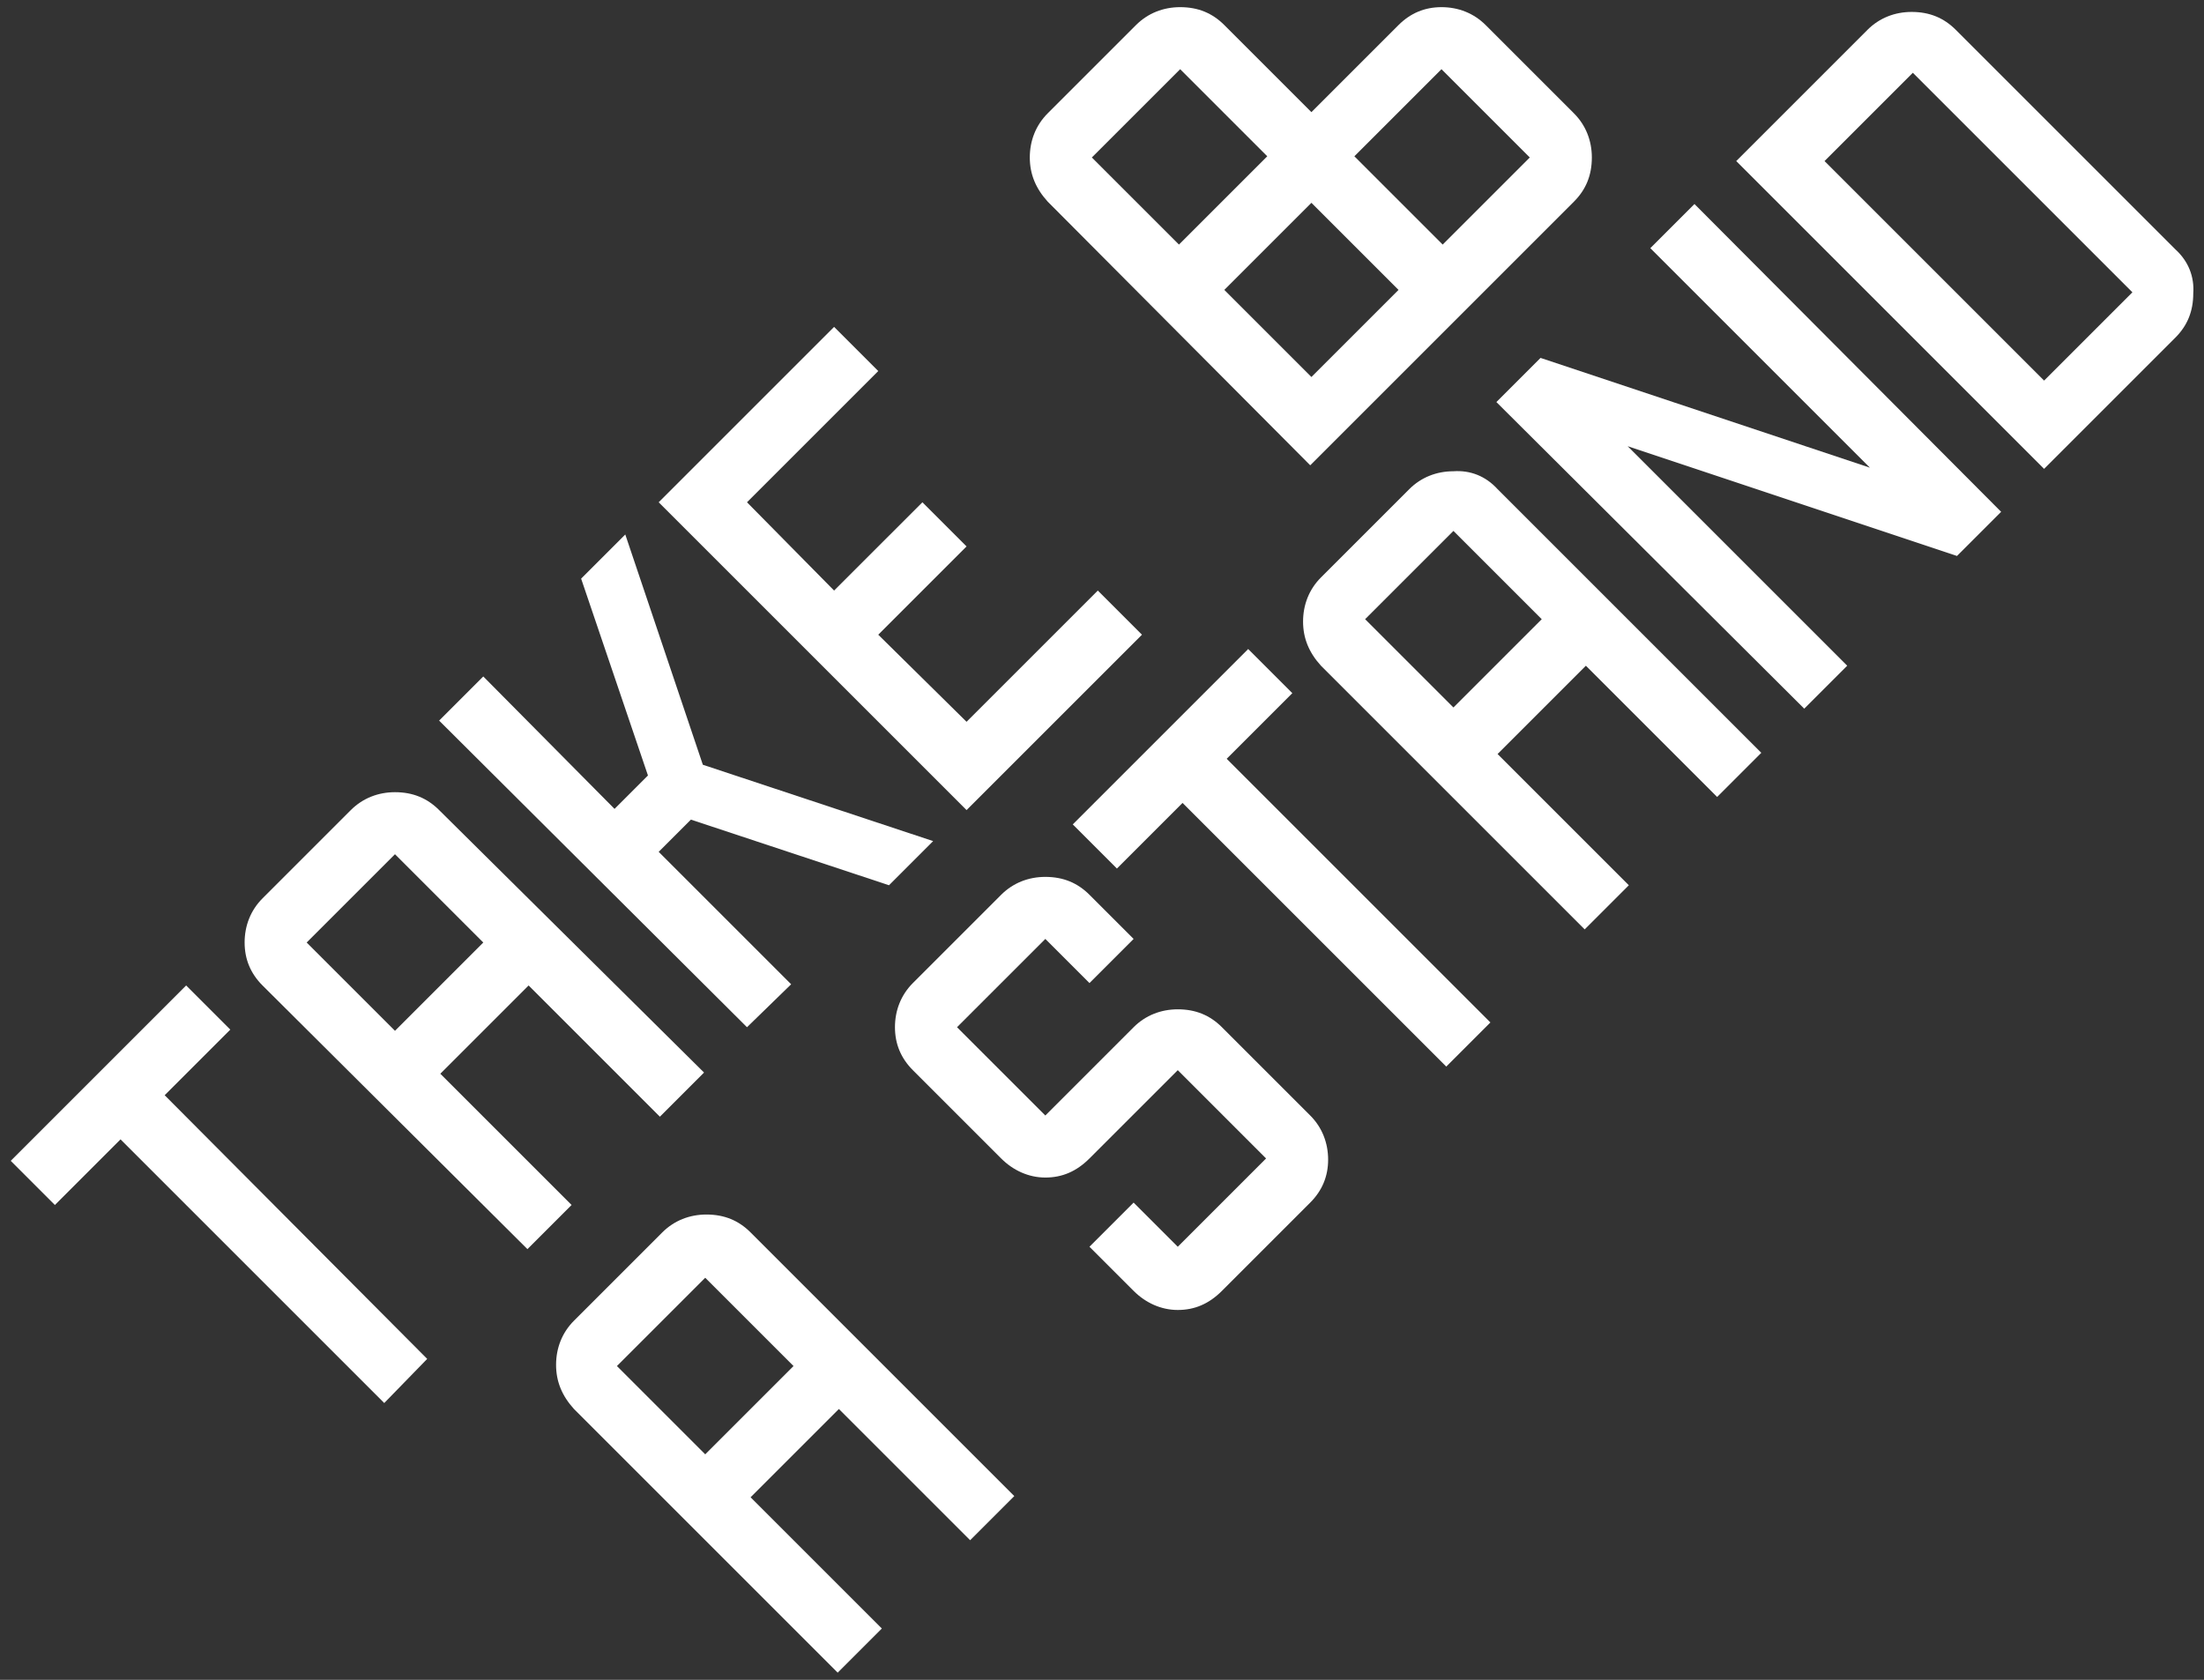
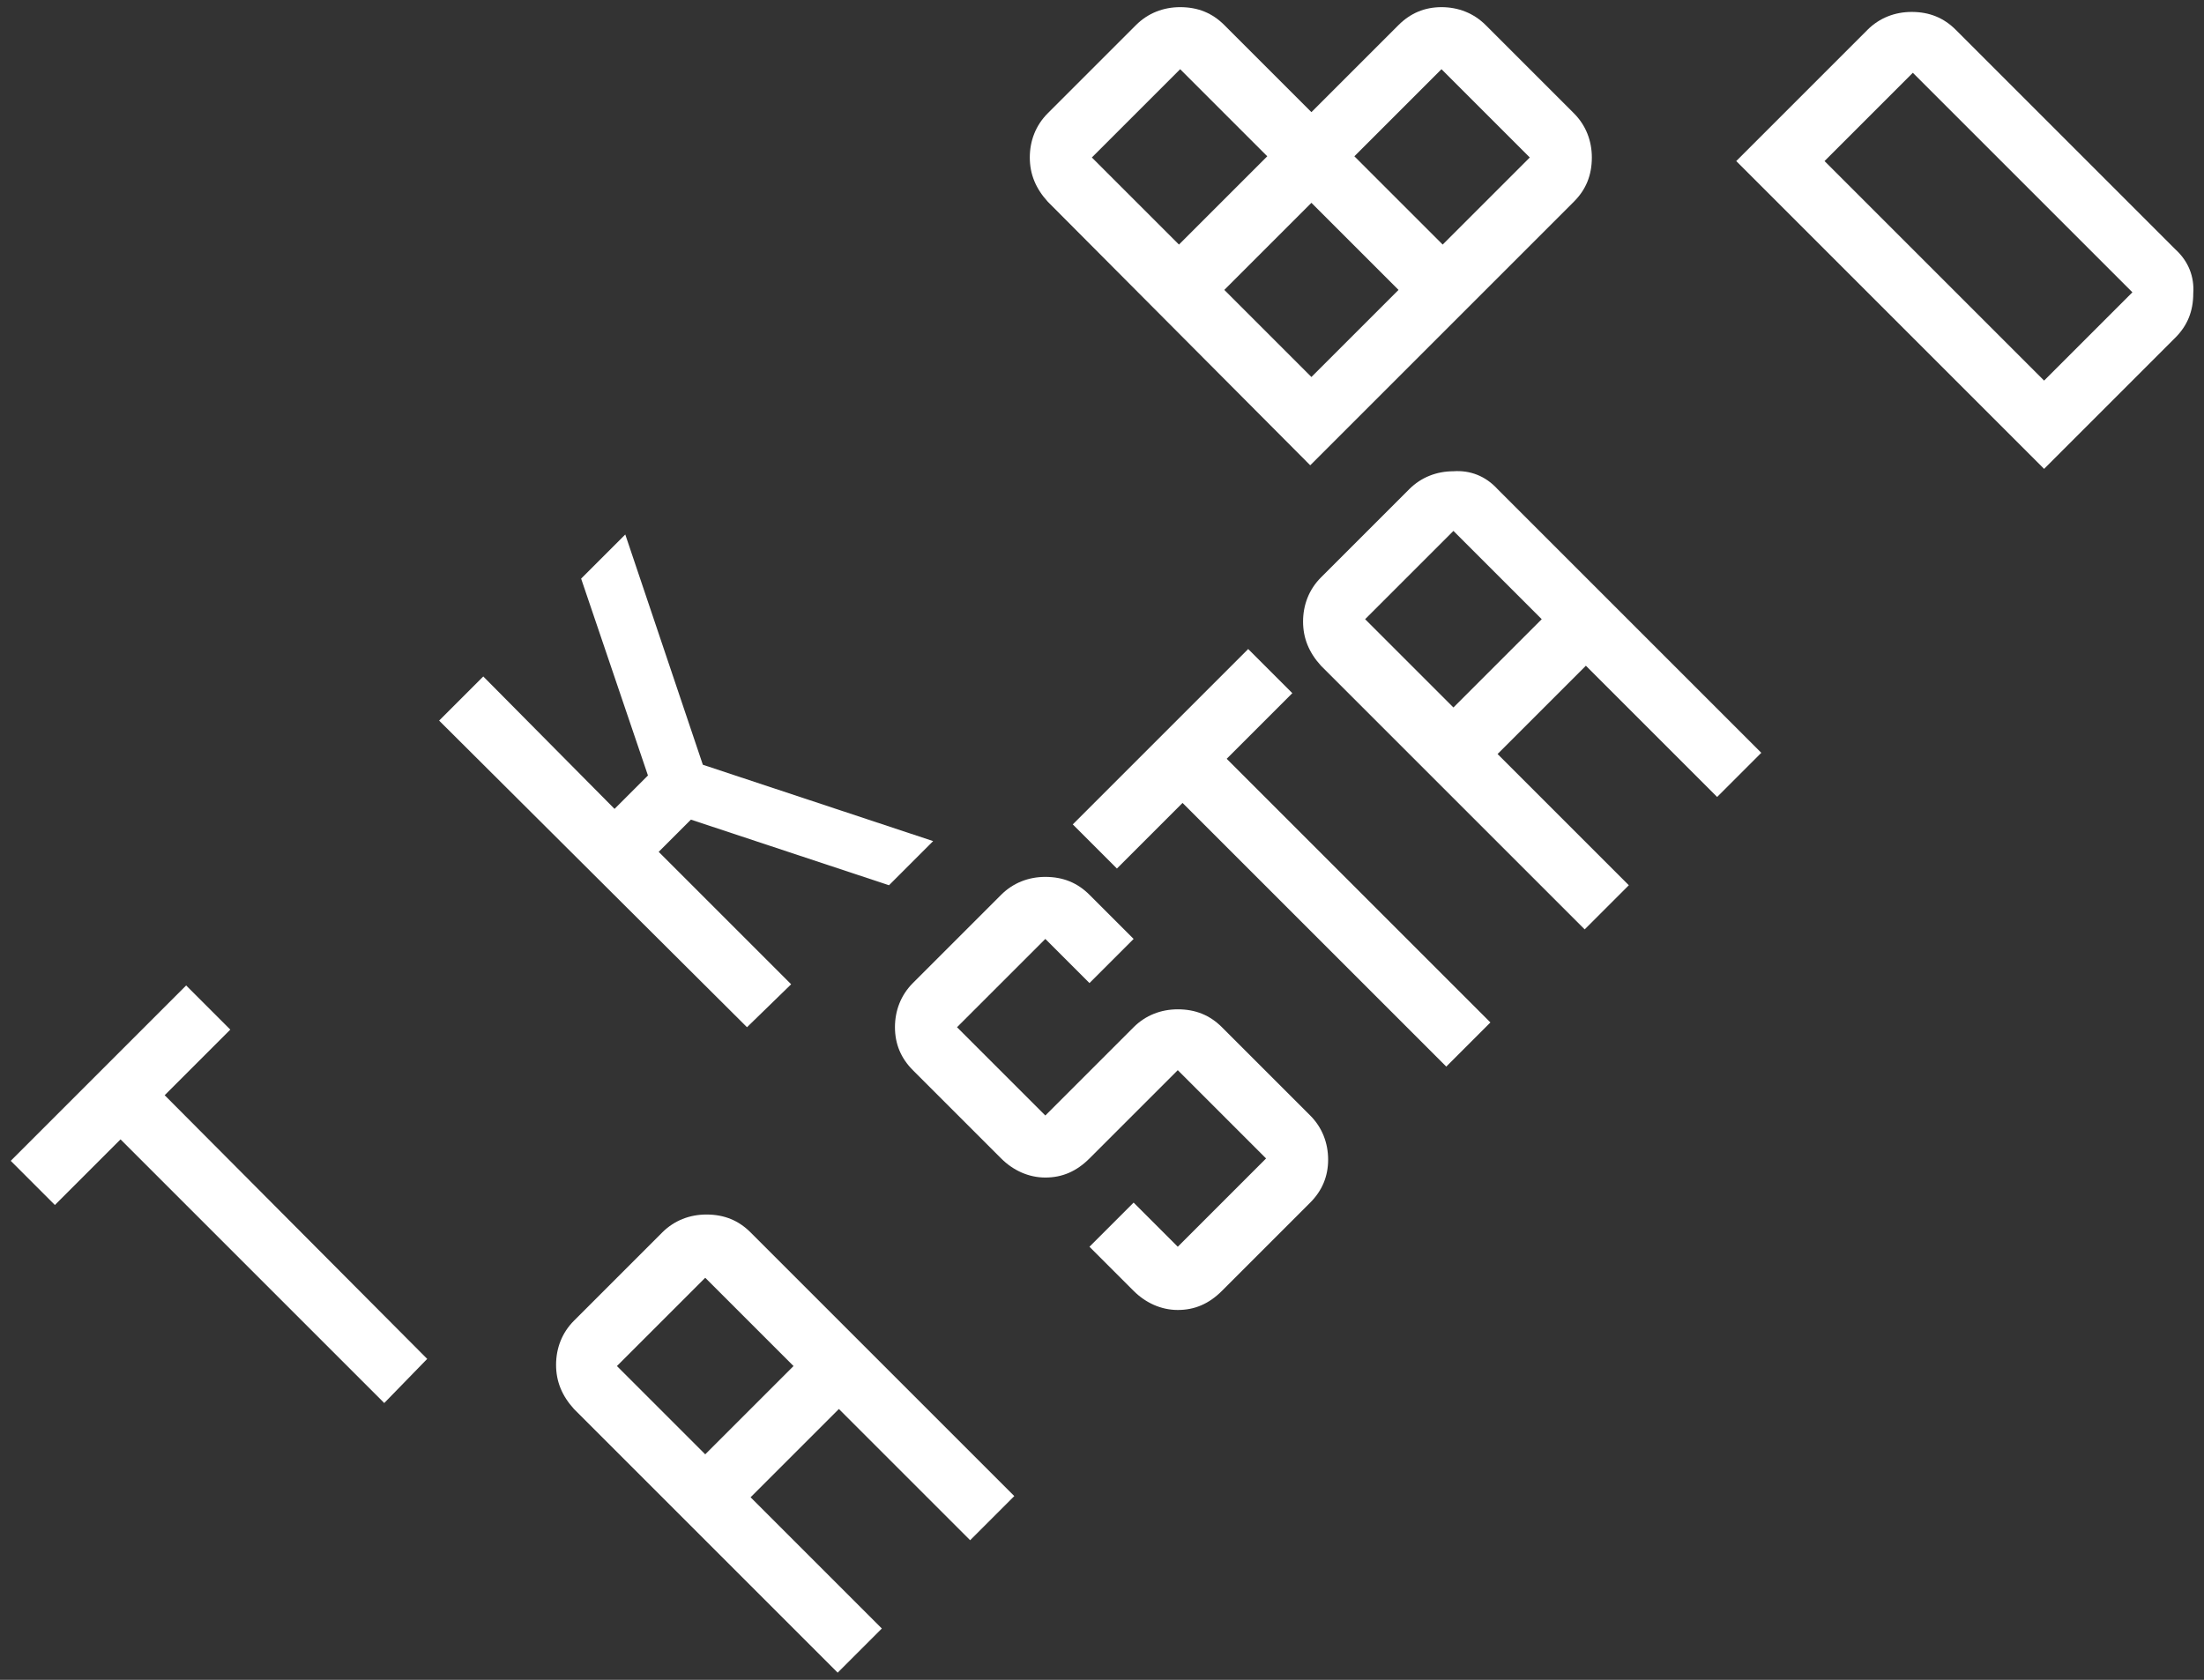
<svg xmlns="http://www.w3.org/2000/svg" version="1.1" id="Ebene_1" x="0px" y="0px" viewBox="0 0 184.7 140.8" enable-background="new 0 0 184.7 140.8" xml:space="preserve">
  <rect x="0" y="0" width="184.7" height="140.8" fill="#333333" stroke="none" />
  <g>
    <polygon fill="#FFFFFF" points="0.9,97.3 4.6,101 10.1,95.5 32.2,117.6 35.8,113.9 13.8,91.8 19.3,86.3 15.6,82.6  " />
    <polygon fill="#FFFFFF" points="66.3,82.5 55.2,71.4 57.9,68.7 74.5,74.2 78.2,70.5 58.9,64.1 52.4,44.8 48.7,48.5 54.3,65    51.5,67.8 40.5,56.7 36.8,60.4 62.6,86.1  " />
-     <polygon fill="#FFFFFF" points="95.7,53.2 92,49.5 81,60.5 73.6,53.2 81,45.8 77.3,42.1 69.9,49.5 62.6,42.1 73.6,31.1 69.9,27.4    55.2,42.1 81,67.9  " />
    <g>
      <path fill="#FFFFFF" d="M98.9,5.8l7.3,7.3l-7.4,7.4l-7.3-7.3L98.9,5.8z M120.8,5.8l7.4,7.4l-7.3,7.3l-7.4-7.4L120.8,5.8z     M109.9,31.6l-7.3-7.3l7.3-7.3l7.3,7.3L109.9,31.6z M109.8,39l22.1-22.1c1-1,1.5-2.2,1.5-3.7c0-1.4-0.5-2.7-1.5-3.7l-7.4-7.4    c-1-1-2.3-1.5-3.7-1.5c-1.4,0-2.6,0.5-3.6,1.5l-7.3,7.3l-7.3-7.3c-1-1-2.2-1.5-3.7-1.5c-1.4,0-2.7,0.5-3.7,1.5l-7.4,7.4    c-1,1-1.5,2.3-1.5,3.7c0,1.4,0.5,2.6,1.5,3.7L109.8,39z" />
      <path fill="#FFFFFF" d="M102.4,86.1c-1-1-2.2-1.5-3.7-1.5c-1.4,0-2.7,0.5-3.7,1.5l-7.4,7.4l-7.4-7.4l7.4-7.4l3.7,3.7l3.7-3.7    l-3.7-3.7c-1-1-2.2-1.5-3.7-1.5c-1.4,0-2.7,0.5-3.7,1.5l-7.4,7.4c-1,1-1.5,2.3-1.5,3.7c0,1.4,0.5,2.6,1.5,3.6l7.4,7.4    c1,1,2.3,1.6,3.7,1.6c1.4,0,2.6-0.5,3.7-1.6l7.4-7.4l7.4,7.4l-7.4,7.4l-3.7-3.7l-3.7,3.7l3.7,3.7c1,1,2.3,1.6,3.7,1.6    c1.4,0,2.6-0.5,3.7-1.6l7.4-7.4c1-1,1.5-2.2,1.5-3.6c0-1.4-0.5-2.7-1.5-3.7L102.4,86.1z" />
    </g>
    <polygon fill="#FFFFFF" points="108.3,58.1 104.6,54.4 89.9,69.1 93.6,72.8 99.1,67.3 121.2,89.4 124.9,85.7 102.8,63.6  " />
    <g>
      <path fill="#FFFFFF" d="M121.8,59.3l-7.4-7.4l7.4-7.4l7.4,7.4L121.8,59.3z M121.8,39.5c-1.4,0-2.7,0.5-3.7,1.5l-7.4,7.4    c-1,1-1.5,2.3-1.5,3.7c0,1.4,0.5,2.6,1.5,3.7l22.1,22.1l3.7-3.7l-11-11l7.4-7.4l11,11l3.7-3.7l-22.1-22.1    C124.5,39.9,123.2,39.4,121.8,39.5" />
    </g>
-     <polygon fill="#FFFFFF" points="138.3,20.8 156.7,39.2 129.1,30 125.4,33.7 151.2,59.4 154.8,55.8 136.4,37.4 164,46.6 167.7,42.9    142,17.1  " />
    <g>
      <path fill="#FFFFFF" d="M171.3,31.9l-18.4-18.4l7.4-7.4l18.4,18.4L171.3,31.9z M182.3,20.9L163.9,2.5c-1-1-2.2-1.5-3.7-1.5    c-1.4,0-2.7,0.5-3.7,1.5l-11,11l25.8,25.8l11-11c1-1,1.5-2.2,1.5-3.7C183.9,23.2,183.4,21.9,182.3,20.9" />
-       <path fill="#FFFFFF" d="M33.1,71.6l7.4,7.4l-7.4,7.4l-7.4-7.4L33.1,71.6z M44.2,104.7l3.7-3.7l-11-11l7.4-7.4l11,11l3.7-3.7    L36.8,67.9c-1-1-2.2-1.5-3.7-1.5c-1.4,0-2.7,0.5-3.7,1.5l-7.4,7.4c-1,1-1.5,2.3-1.5,3.7c0,1.4,0.5,2.6,1.5,3.6L44.2,104.7z" />
      <path fill="#FFFFFF" d="M59.1,107.1l7.4,7.4l-7.4,7.4l-7.4-7.4L59.1,107.1z M70.2,140.2l3.7-3.7l-11-11l7.4-7.4l11,11l3.7-3.7    l-22.1-22.1c-1-1-2.2-1.5-3.7-1.5c-1.4,0-2.7,0.5-3.7,1.5l-7.4,7.4c-1,1-1.5,2.3-1.5,3.7c0,1.4,0.5,2.6,1.5,3.7L70.2,140.2z" />
    </g>
  </g>
  <g>
</g>
  <g>
</g>
  <g>
</g>
  <g>
</g>
  <g>
</g>
  <g>
</g>
</svg>